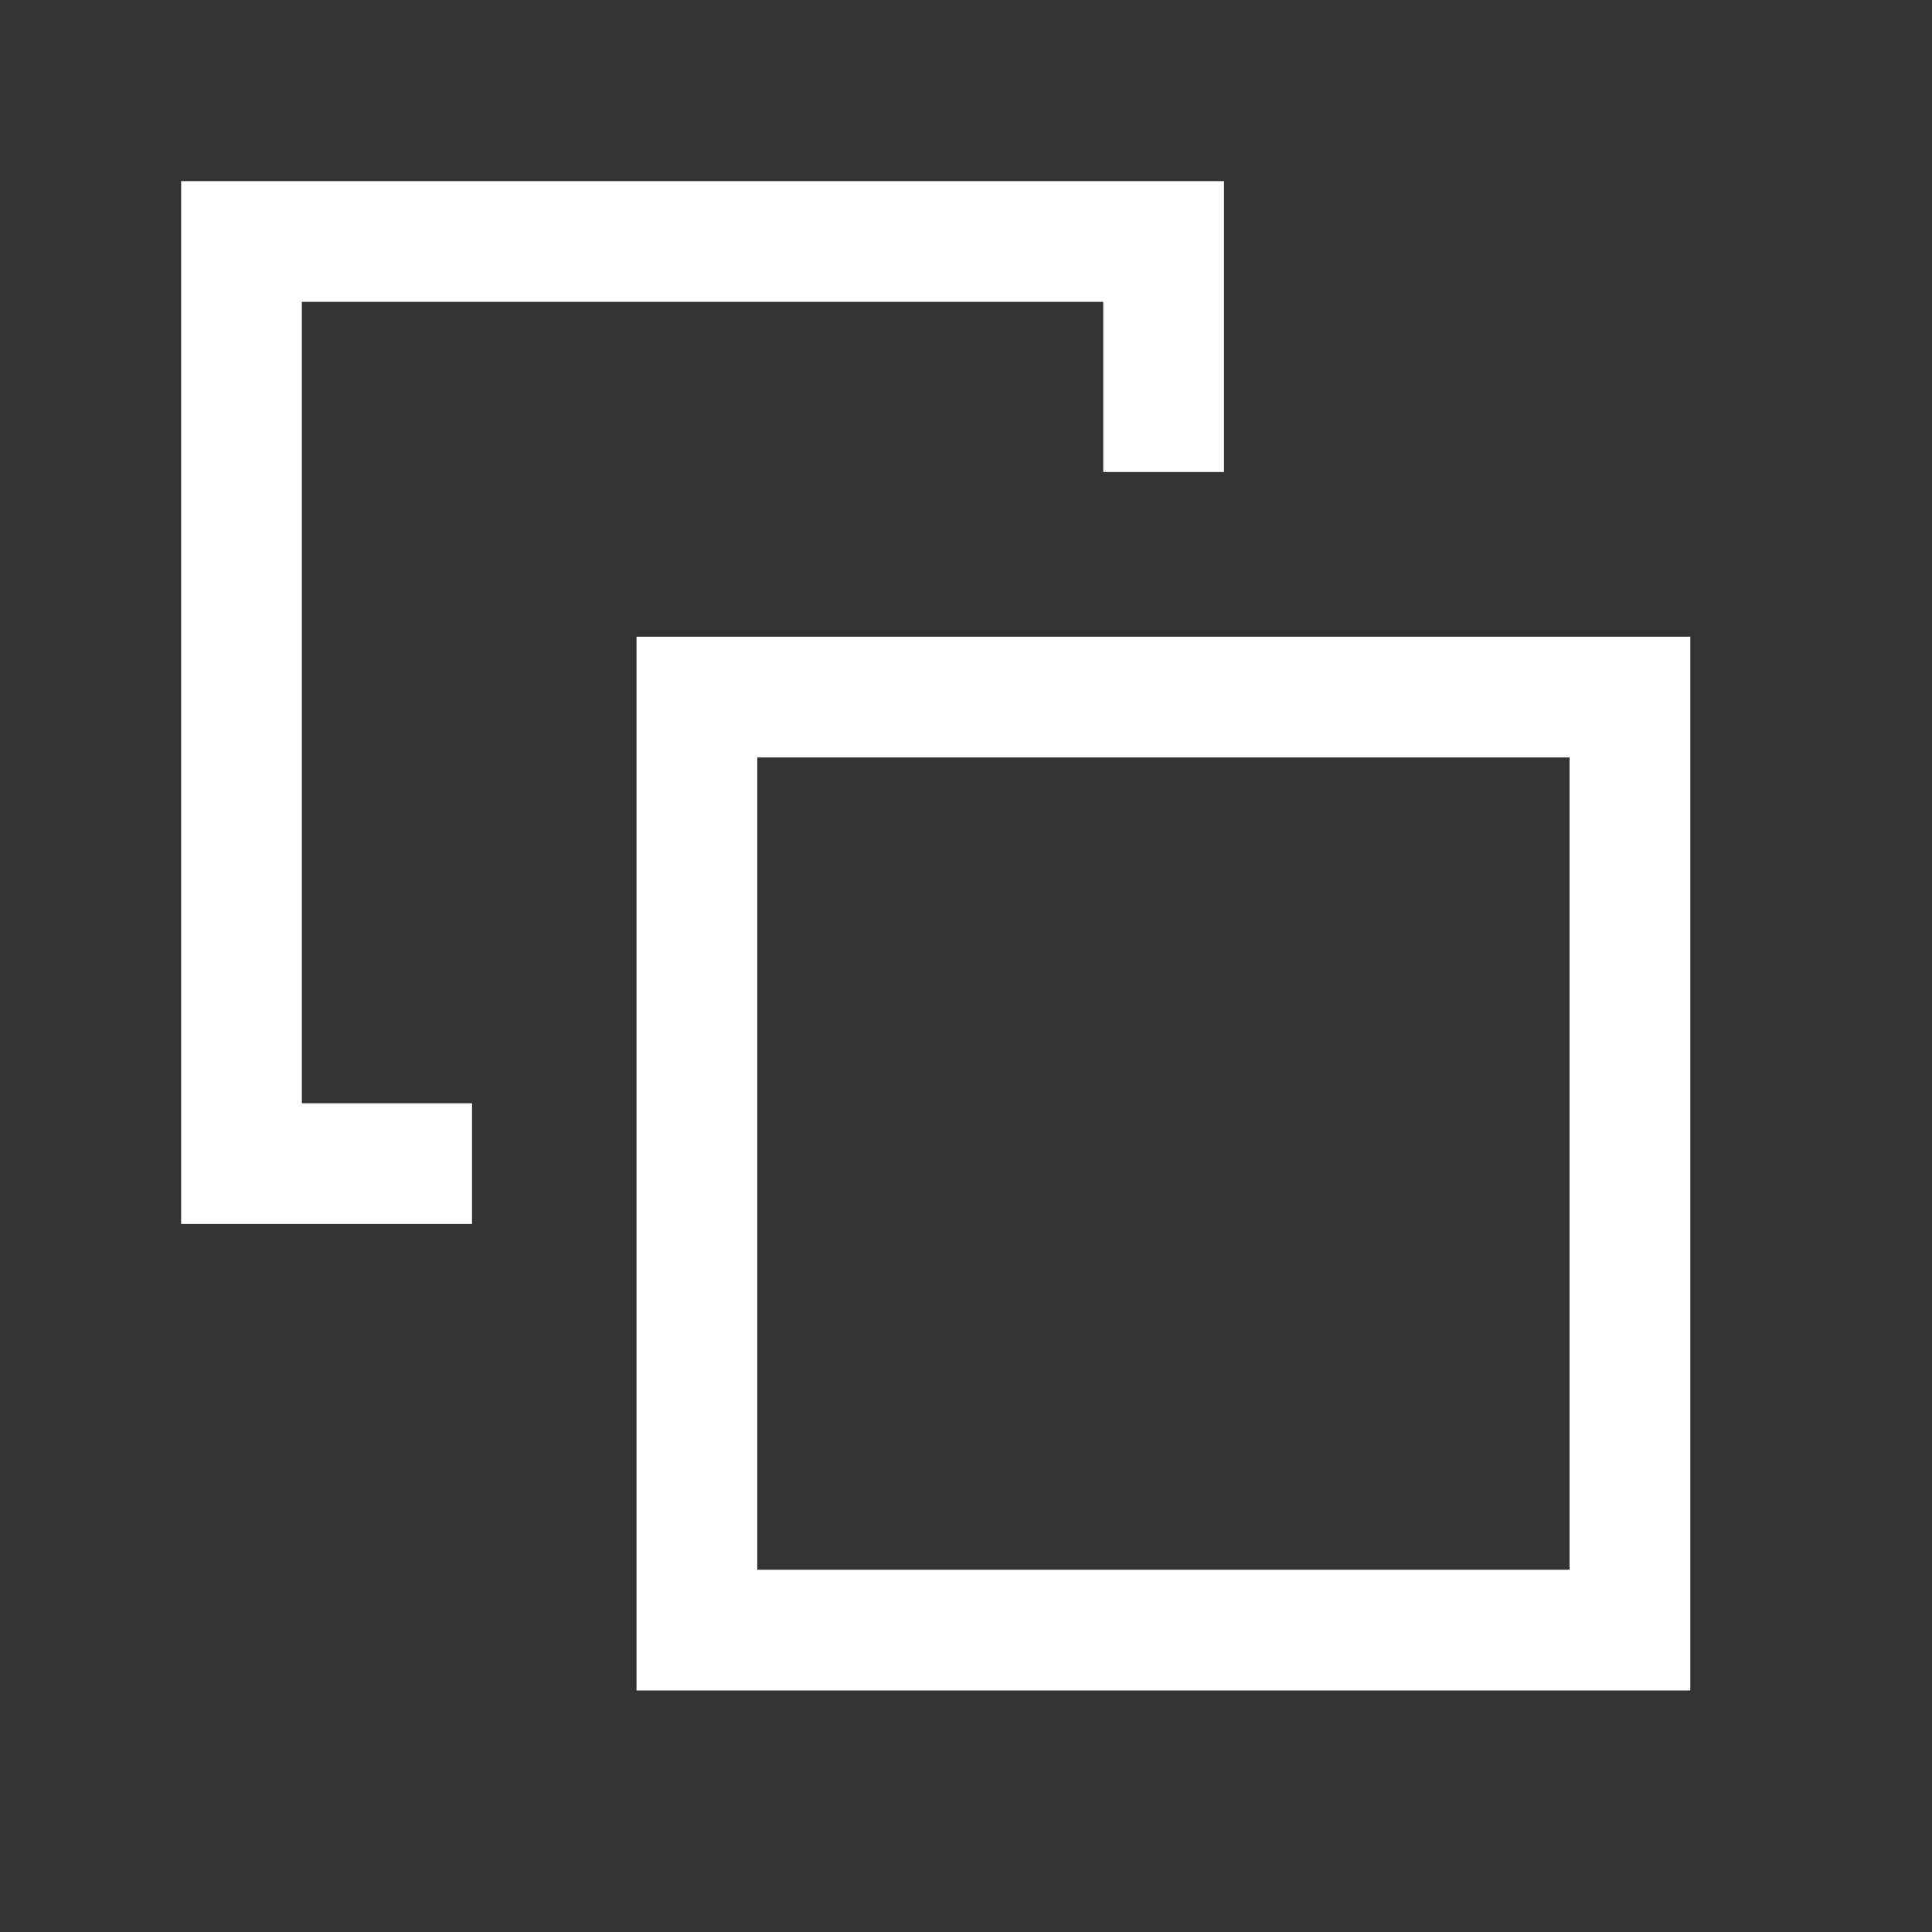
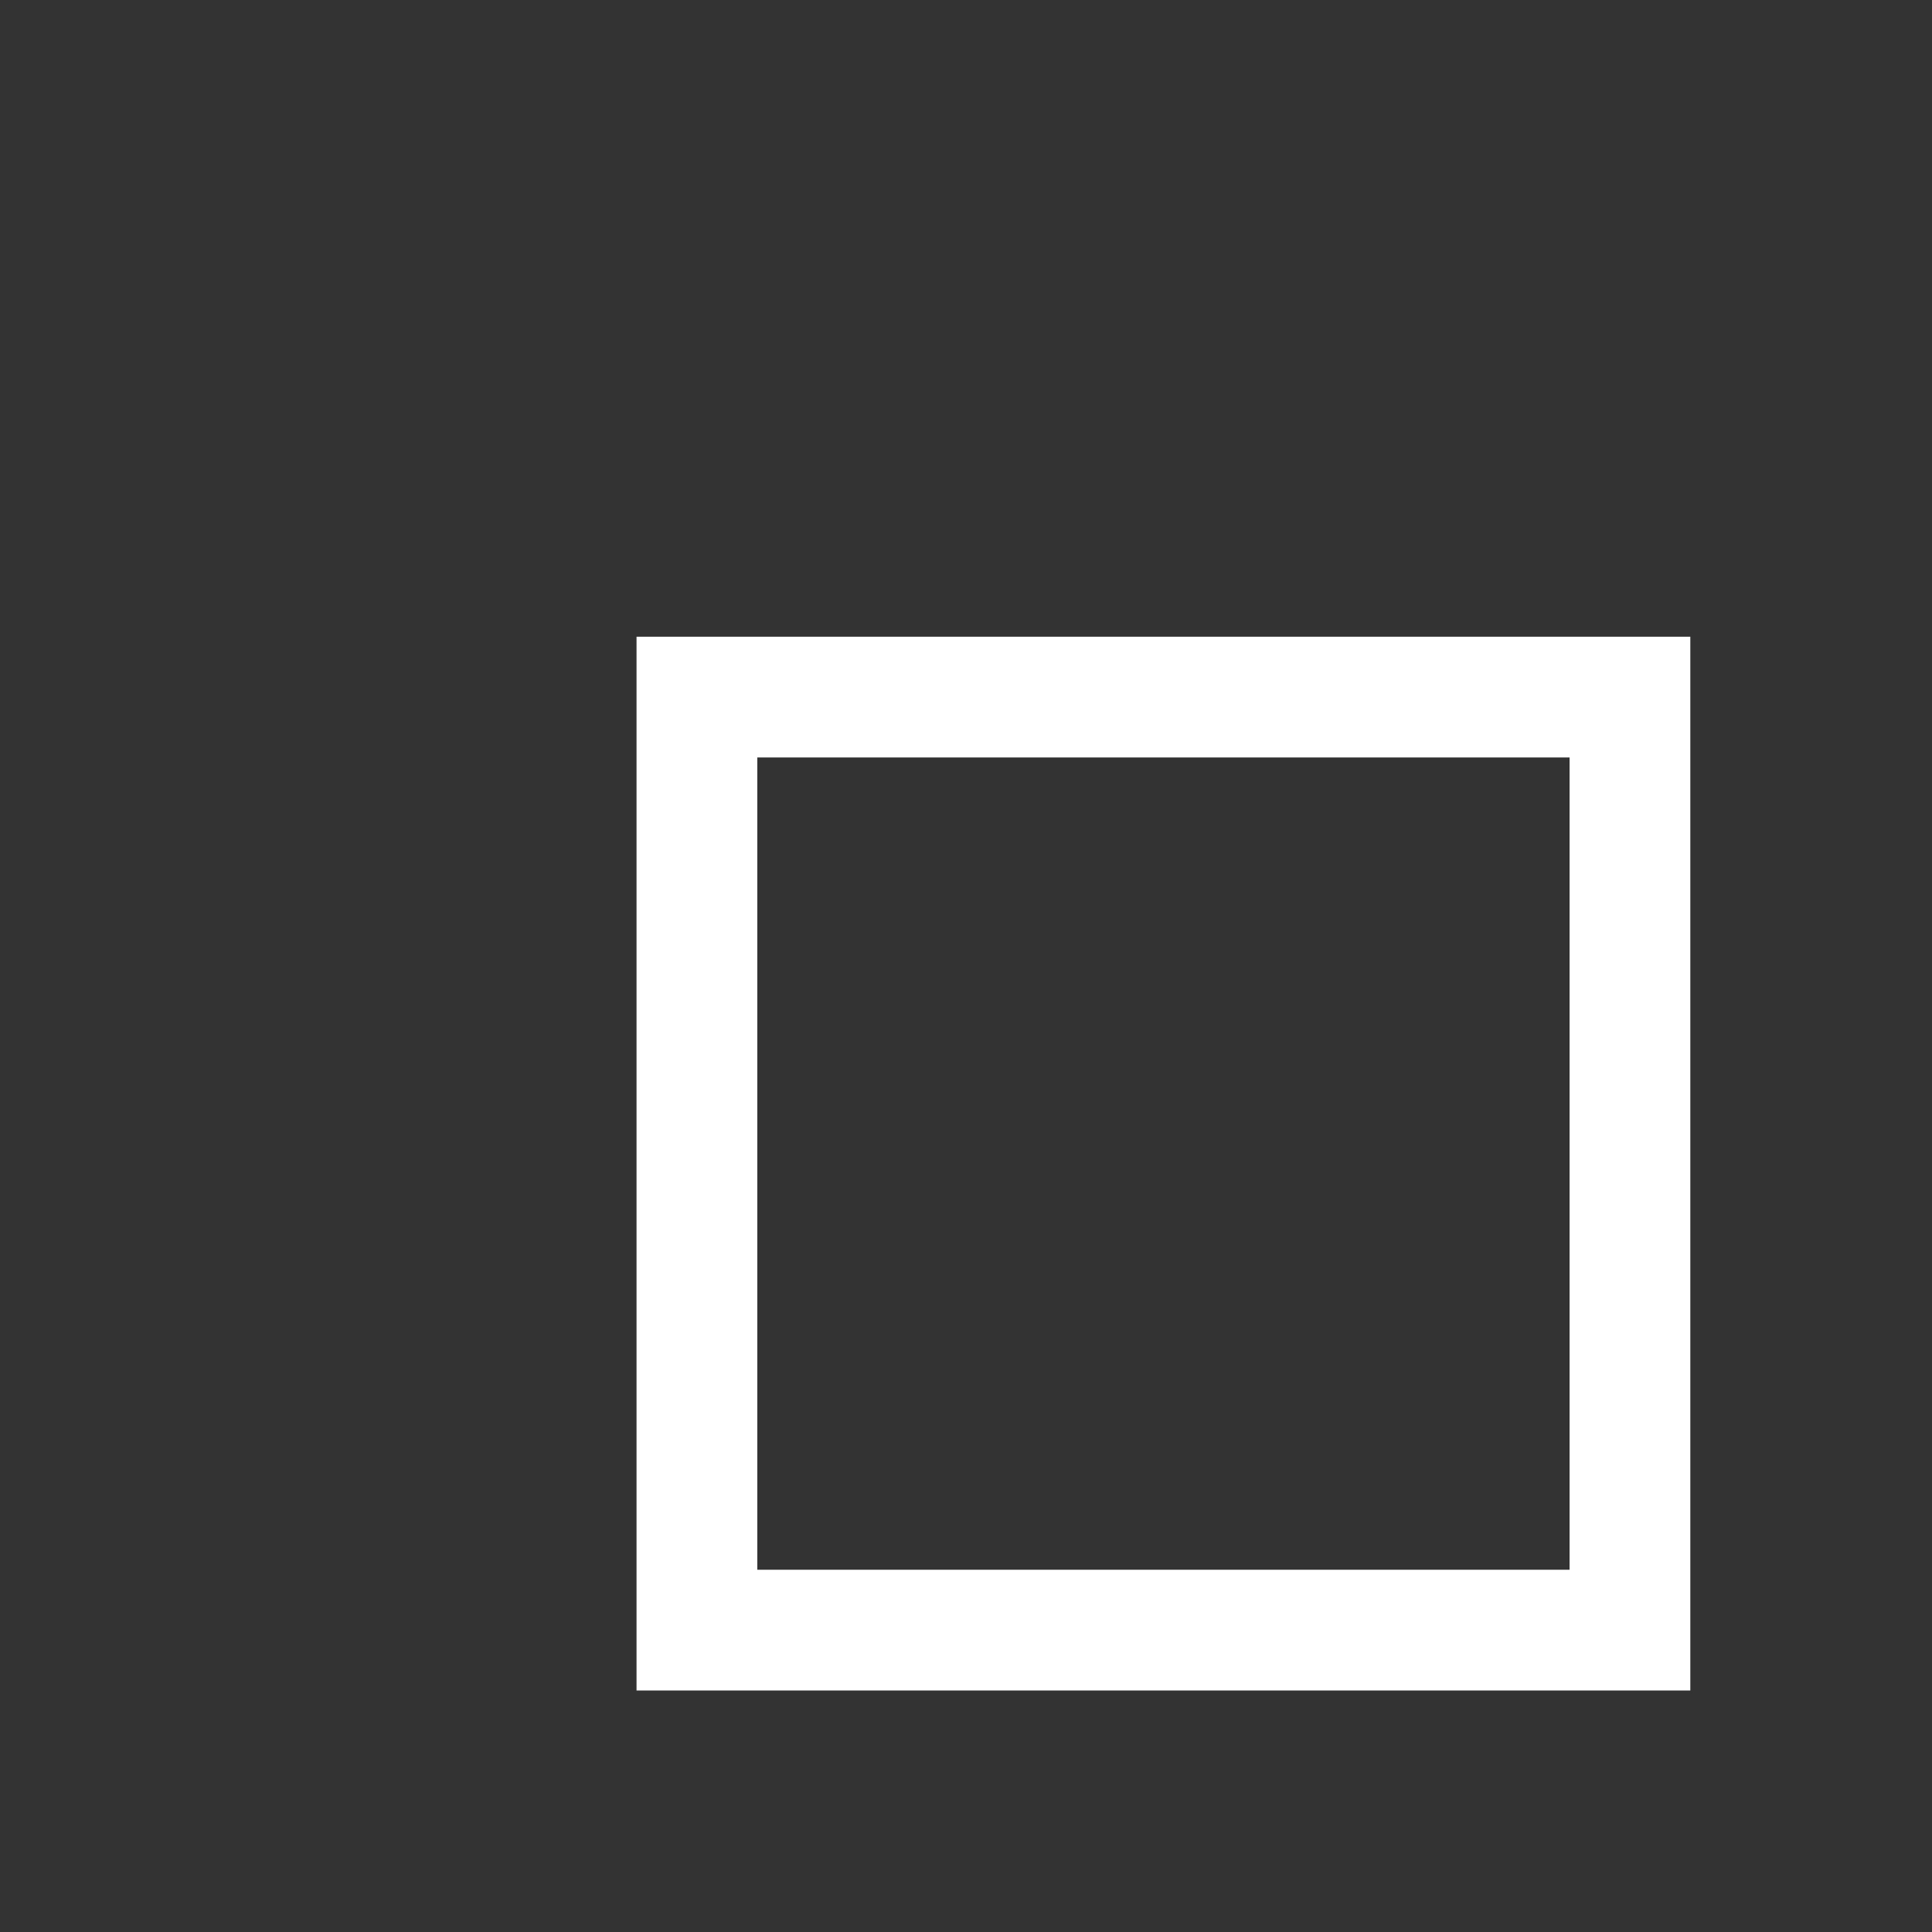
<svg xmlns="http://www.w3.org/2000/svg" width="32" height="32" viewBox="0 0 32 32" fill="none">
  <rect x="0" y="0" width="32" height="32" fill="#333333" stroke="none" />
-   <path d="M7.818 19.273H4V4H19.273V7.818" stroke="white" stroke-width="2" />
  <rect x="11.543" y="11.546" width="15.454" height="15.454" stroke="white" stroke-width="2" />
</svg>